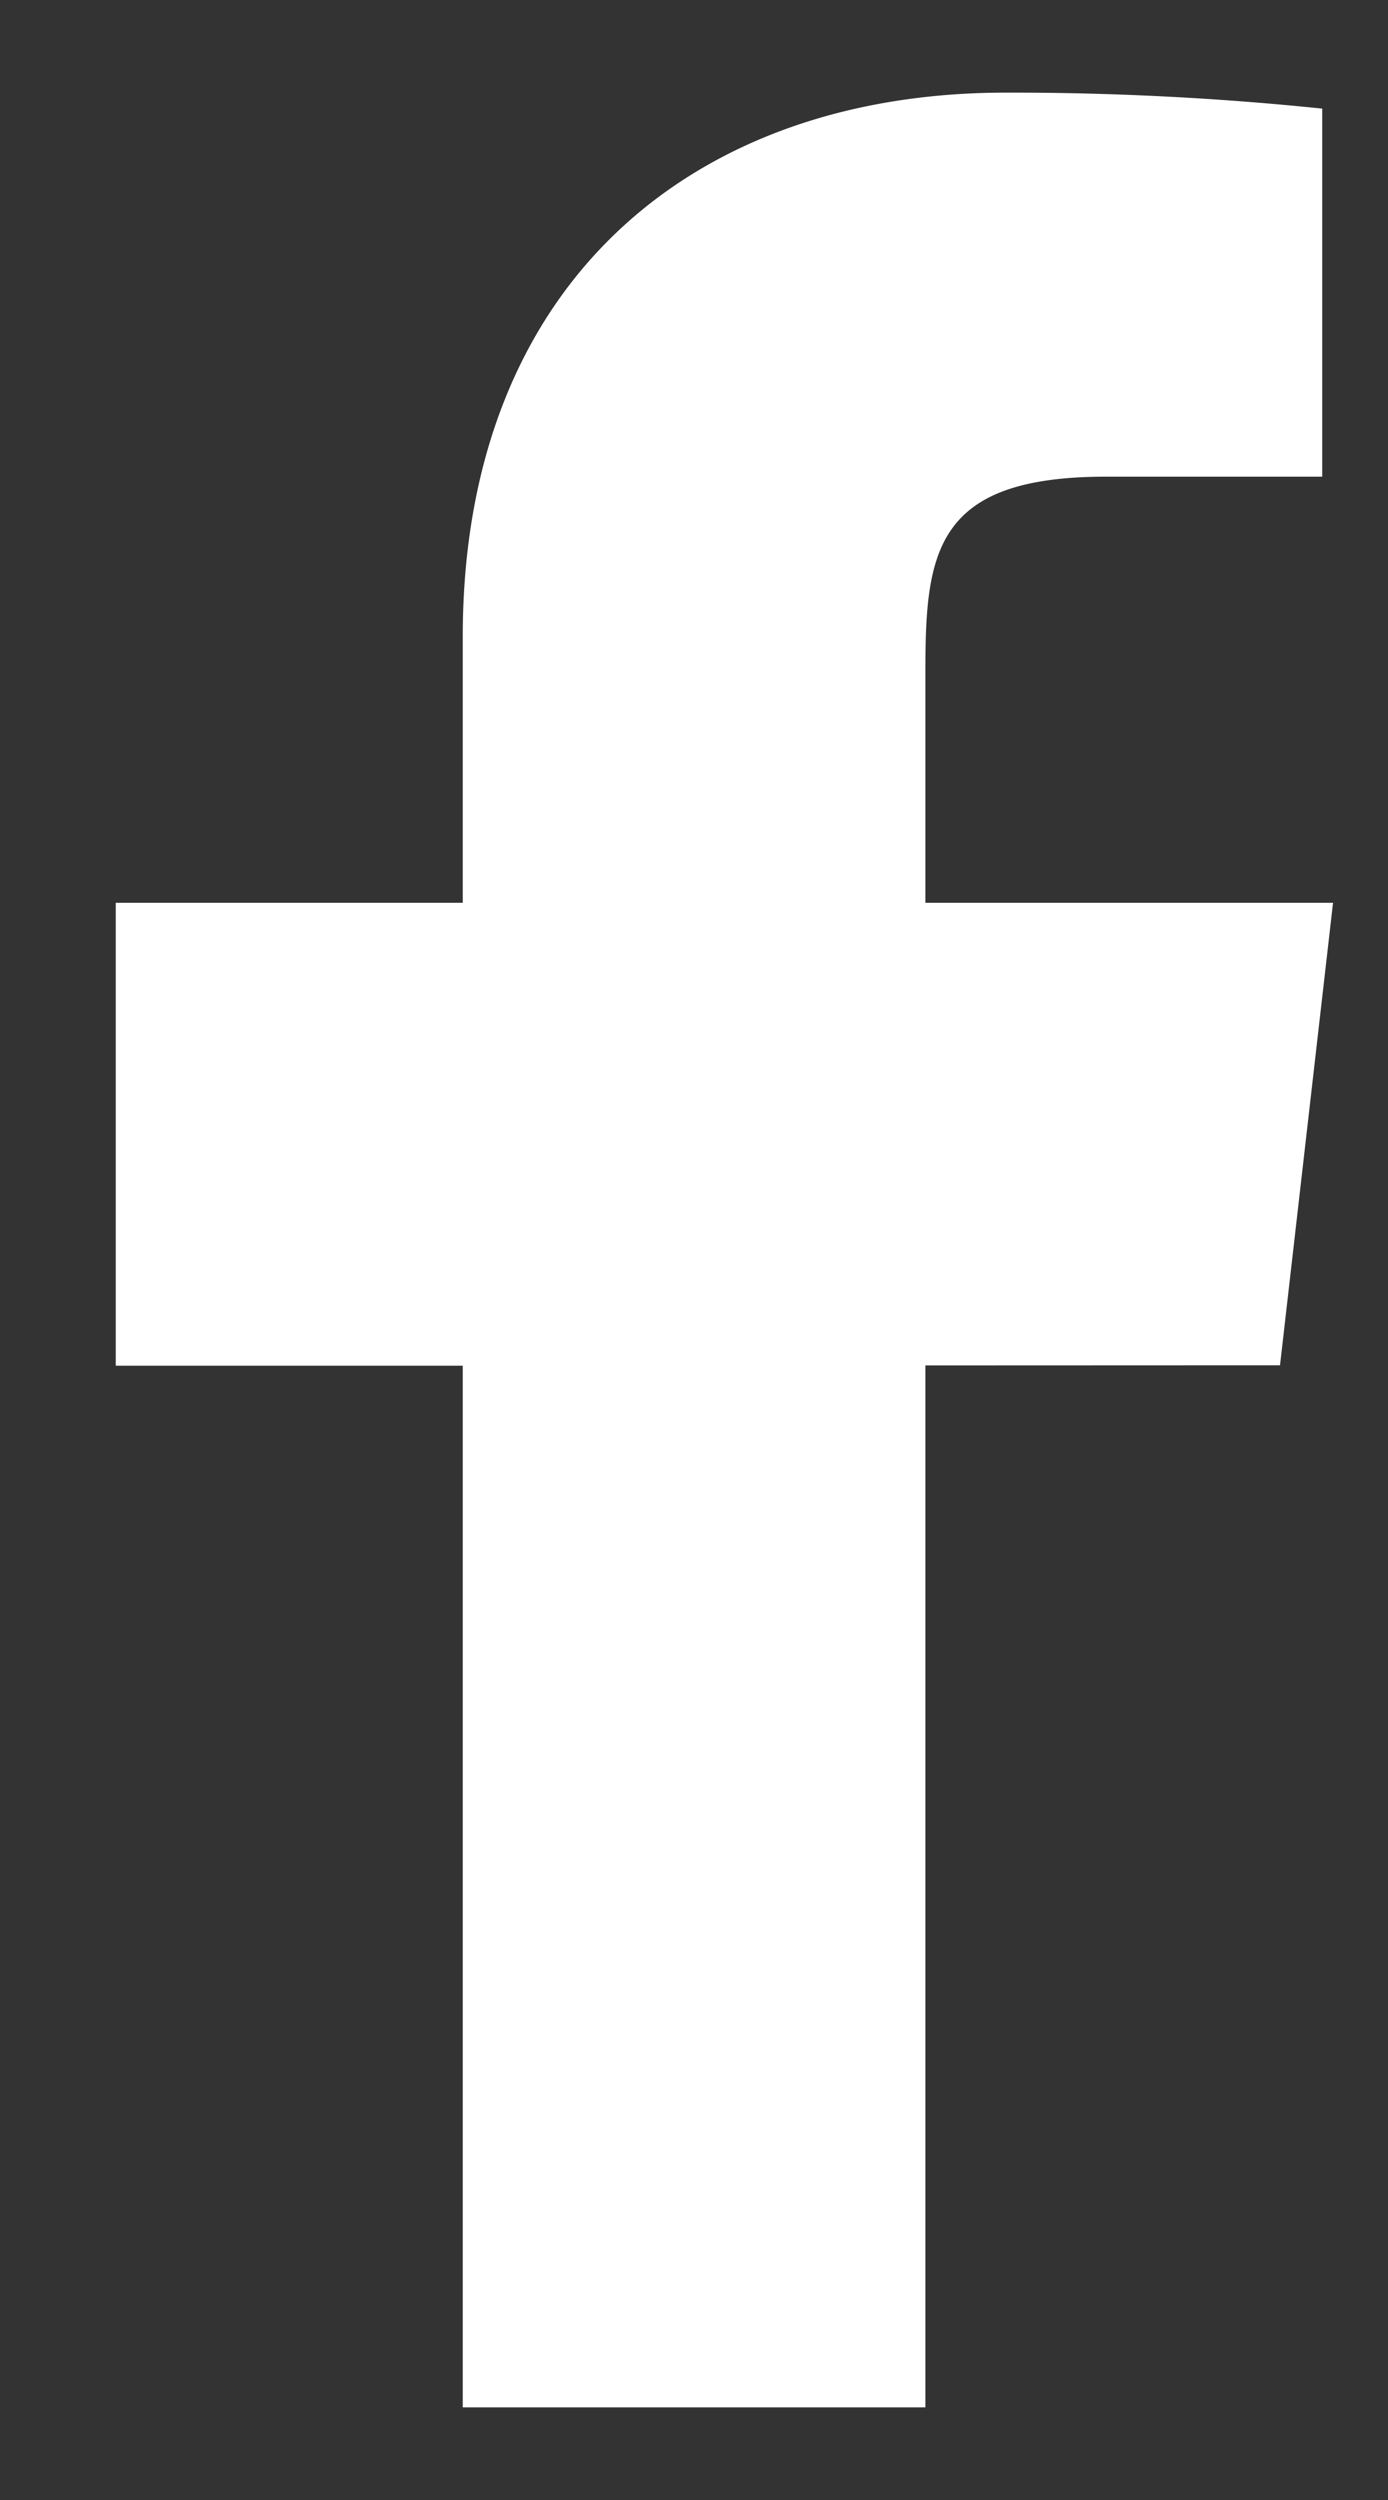
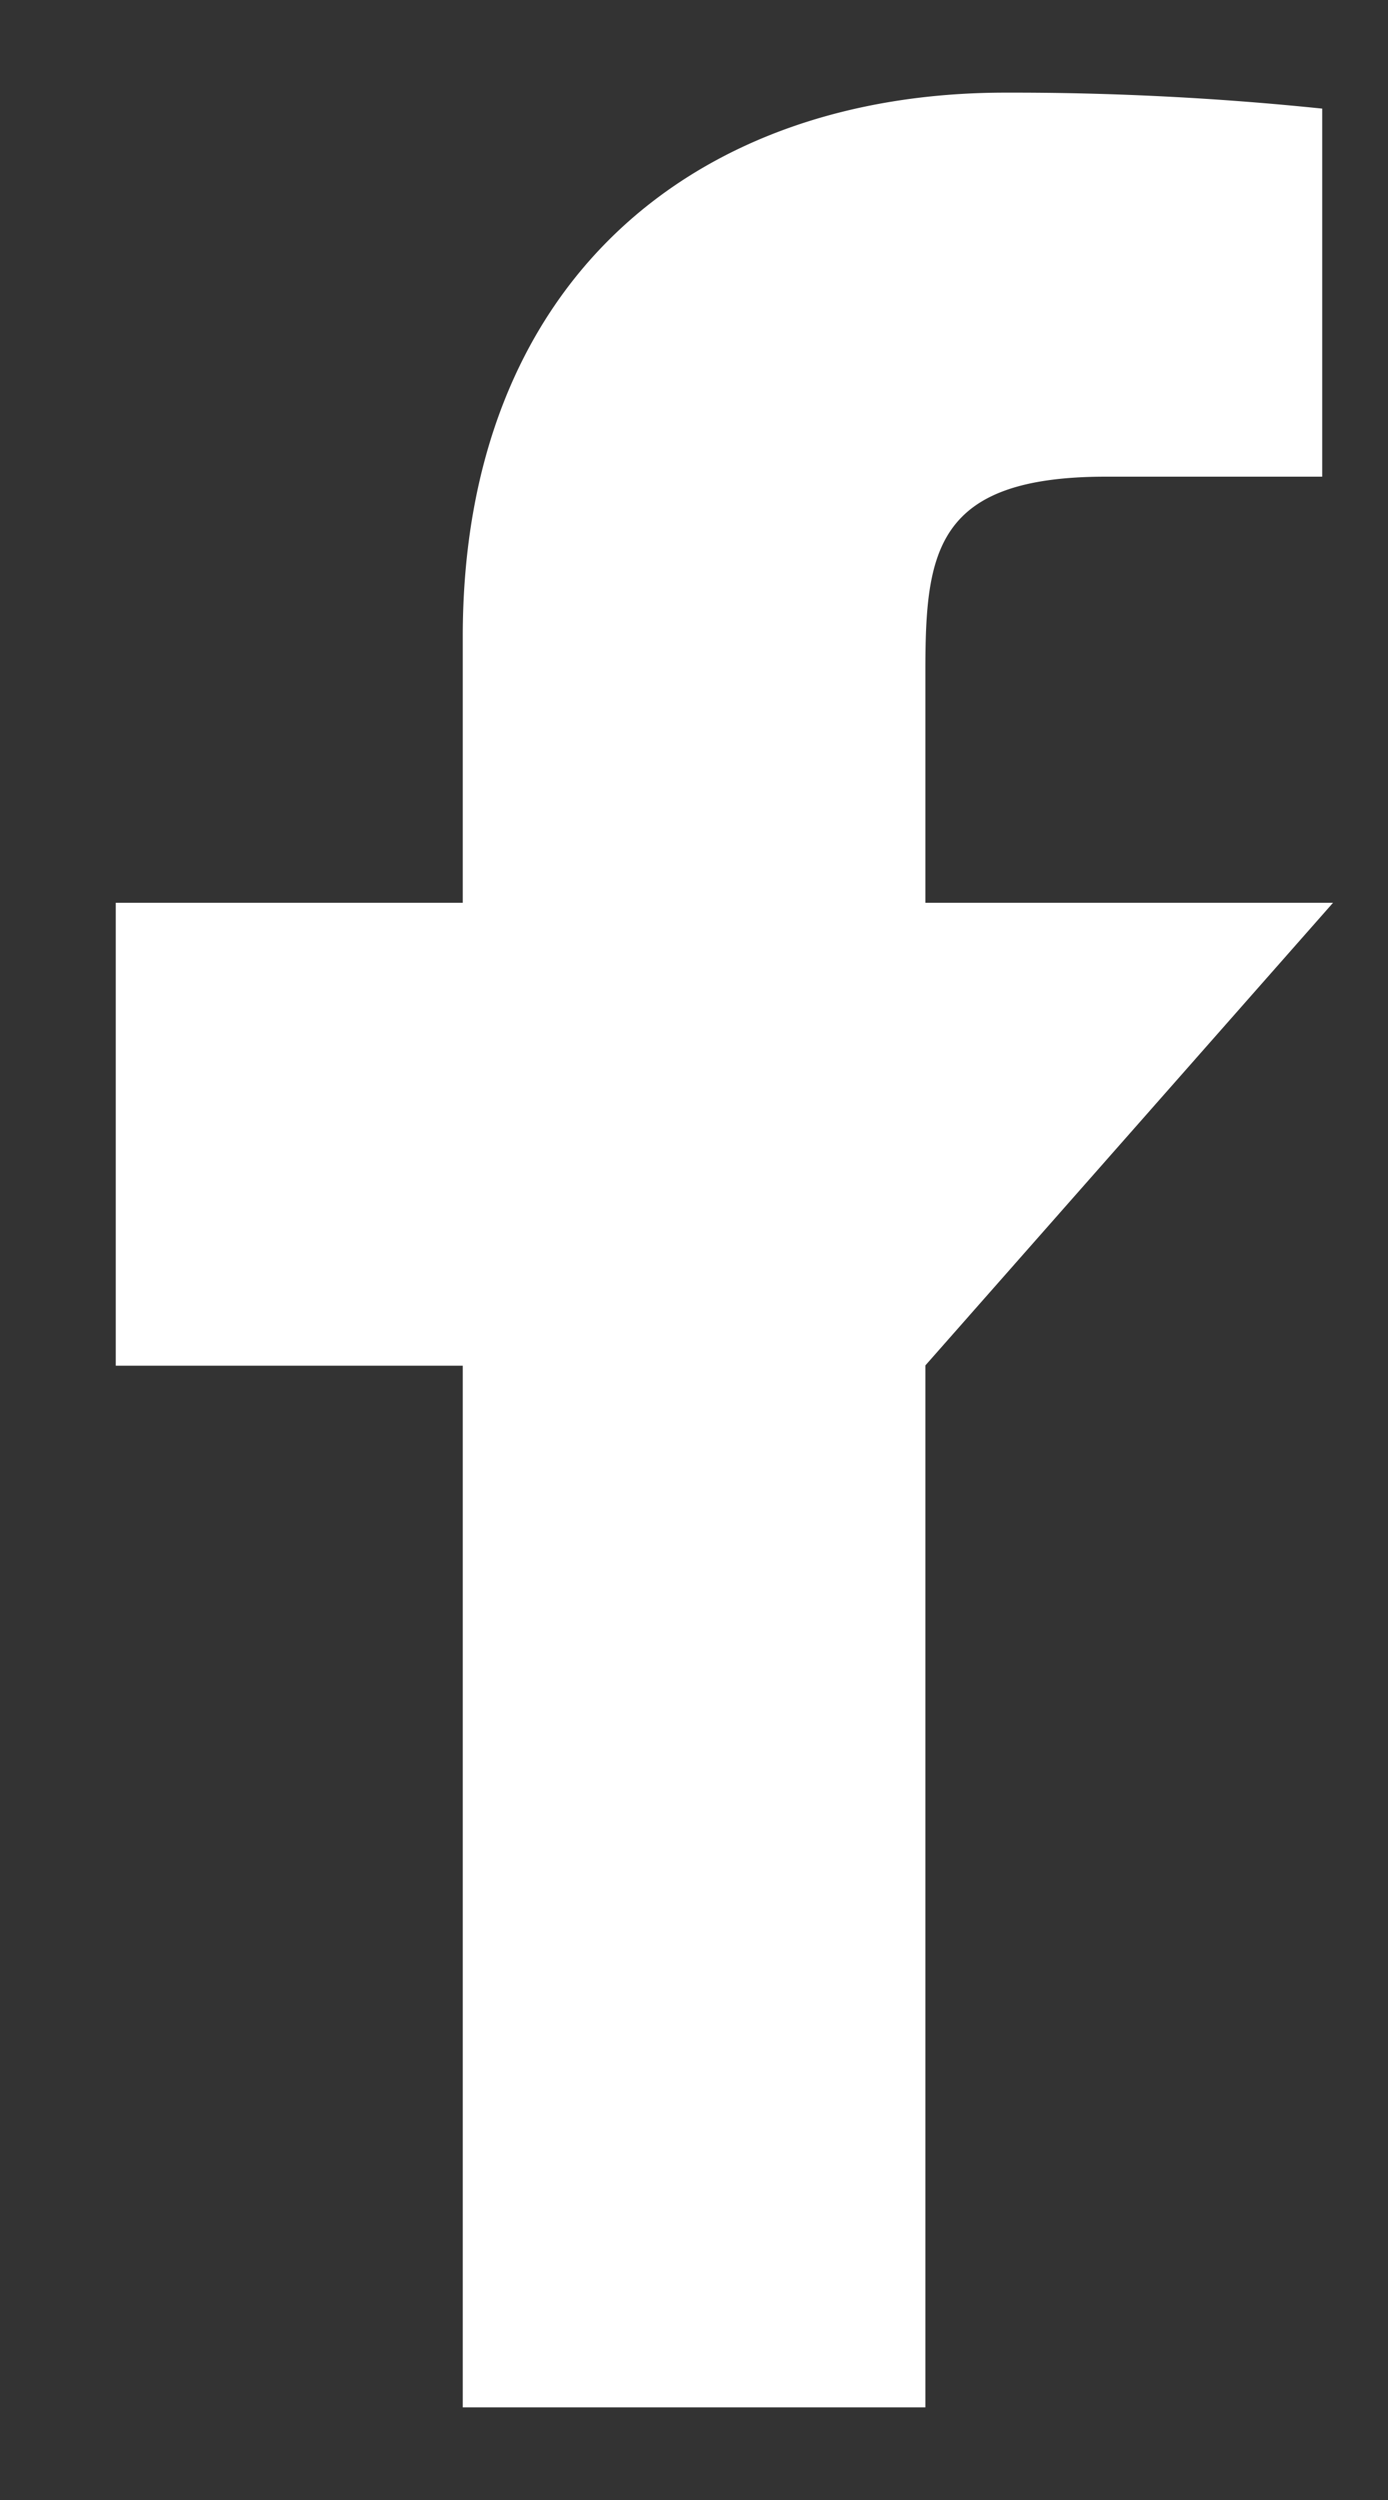
<svg xmlns="http://www.w3.org/2000/svg" width="10" height="18" fill="none">
  <rect width="100%" height="100%" fill="#333333" stroke="none" />
-   <path d="M9.604 6.5H6.667V4.833c0-.86.07-1.401 1.302-1.401h1.557V.782A21.72 21.72 0 0 0 7.244.667c-2.26 0-3.91 1.38-3.91 3.916V6.5h-2.5v3.333h2.5v7.5h3.333V9.831l2.555-.001.382-3.33z" fill="#fff" />
+   <path d="M9.604 6.5H6.667V4.833c0-.86.07-1.401 1.302-1.401h1.557V.782A21.72 21.72 0 0 0 7.244.667c-2.26 0-3.91 1.38-3.91 3.916V6.5h-2.5v3.333h2.5v7.5h3.333V9.831z" fill="#fff" />
</svg>